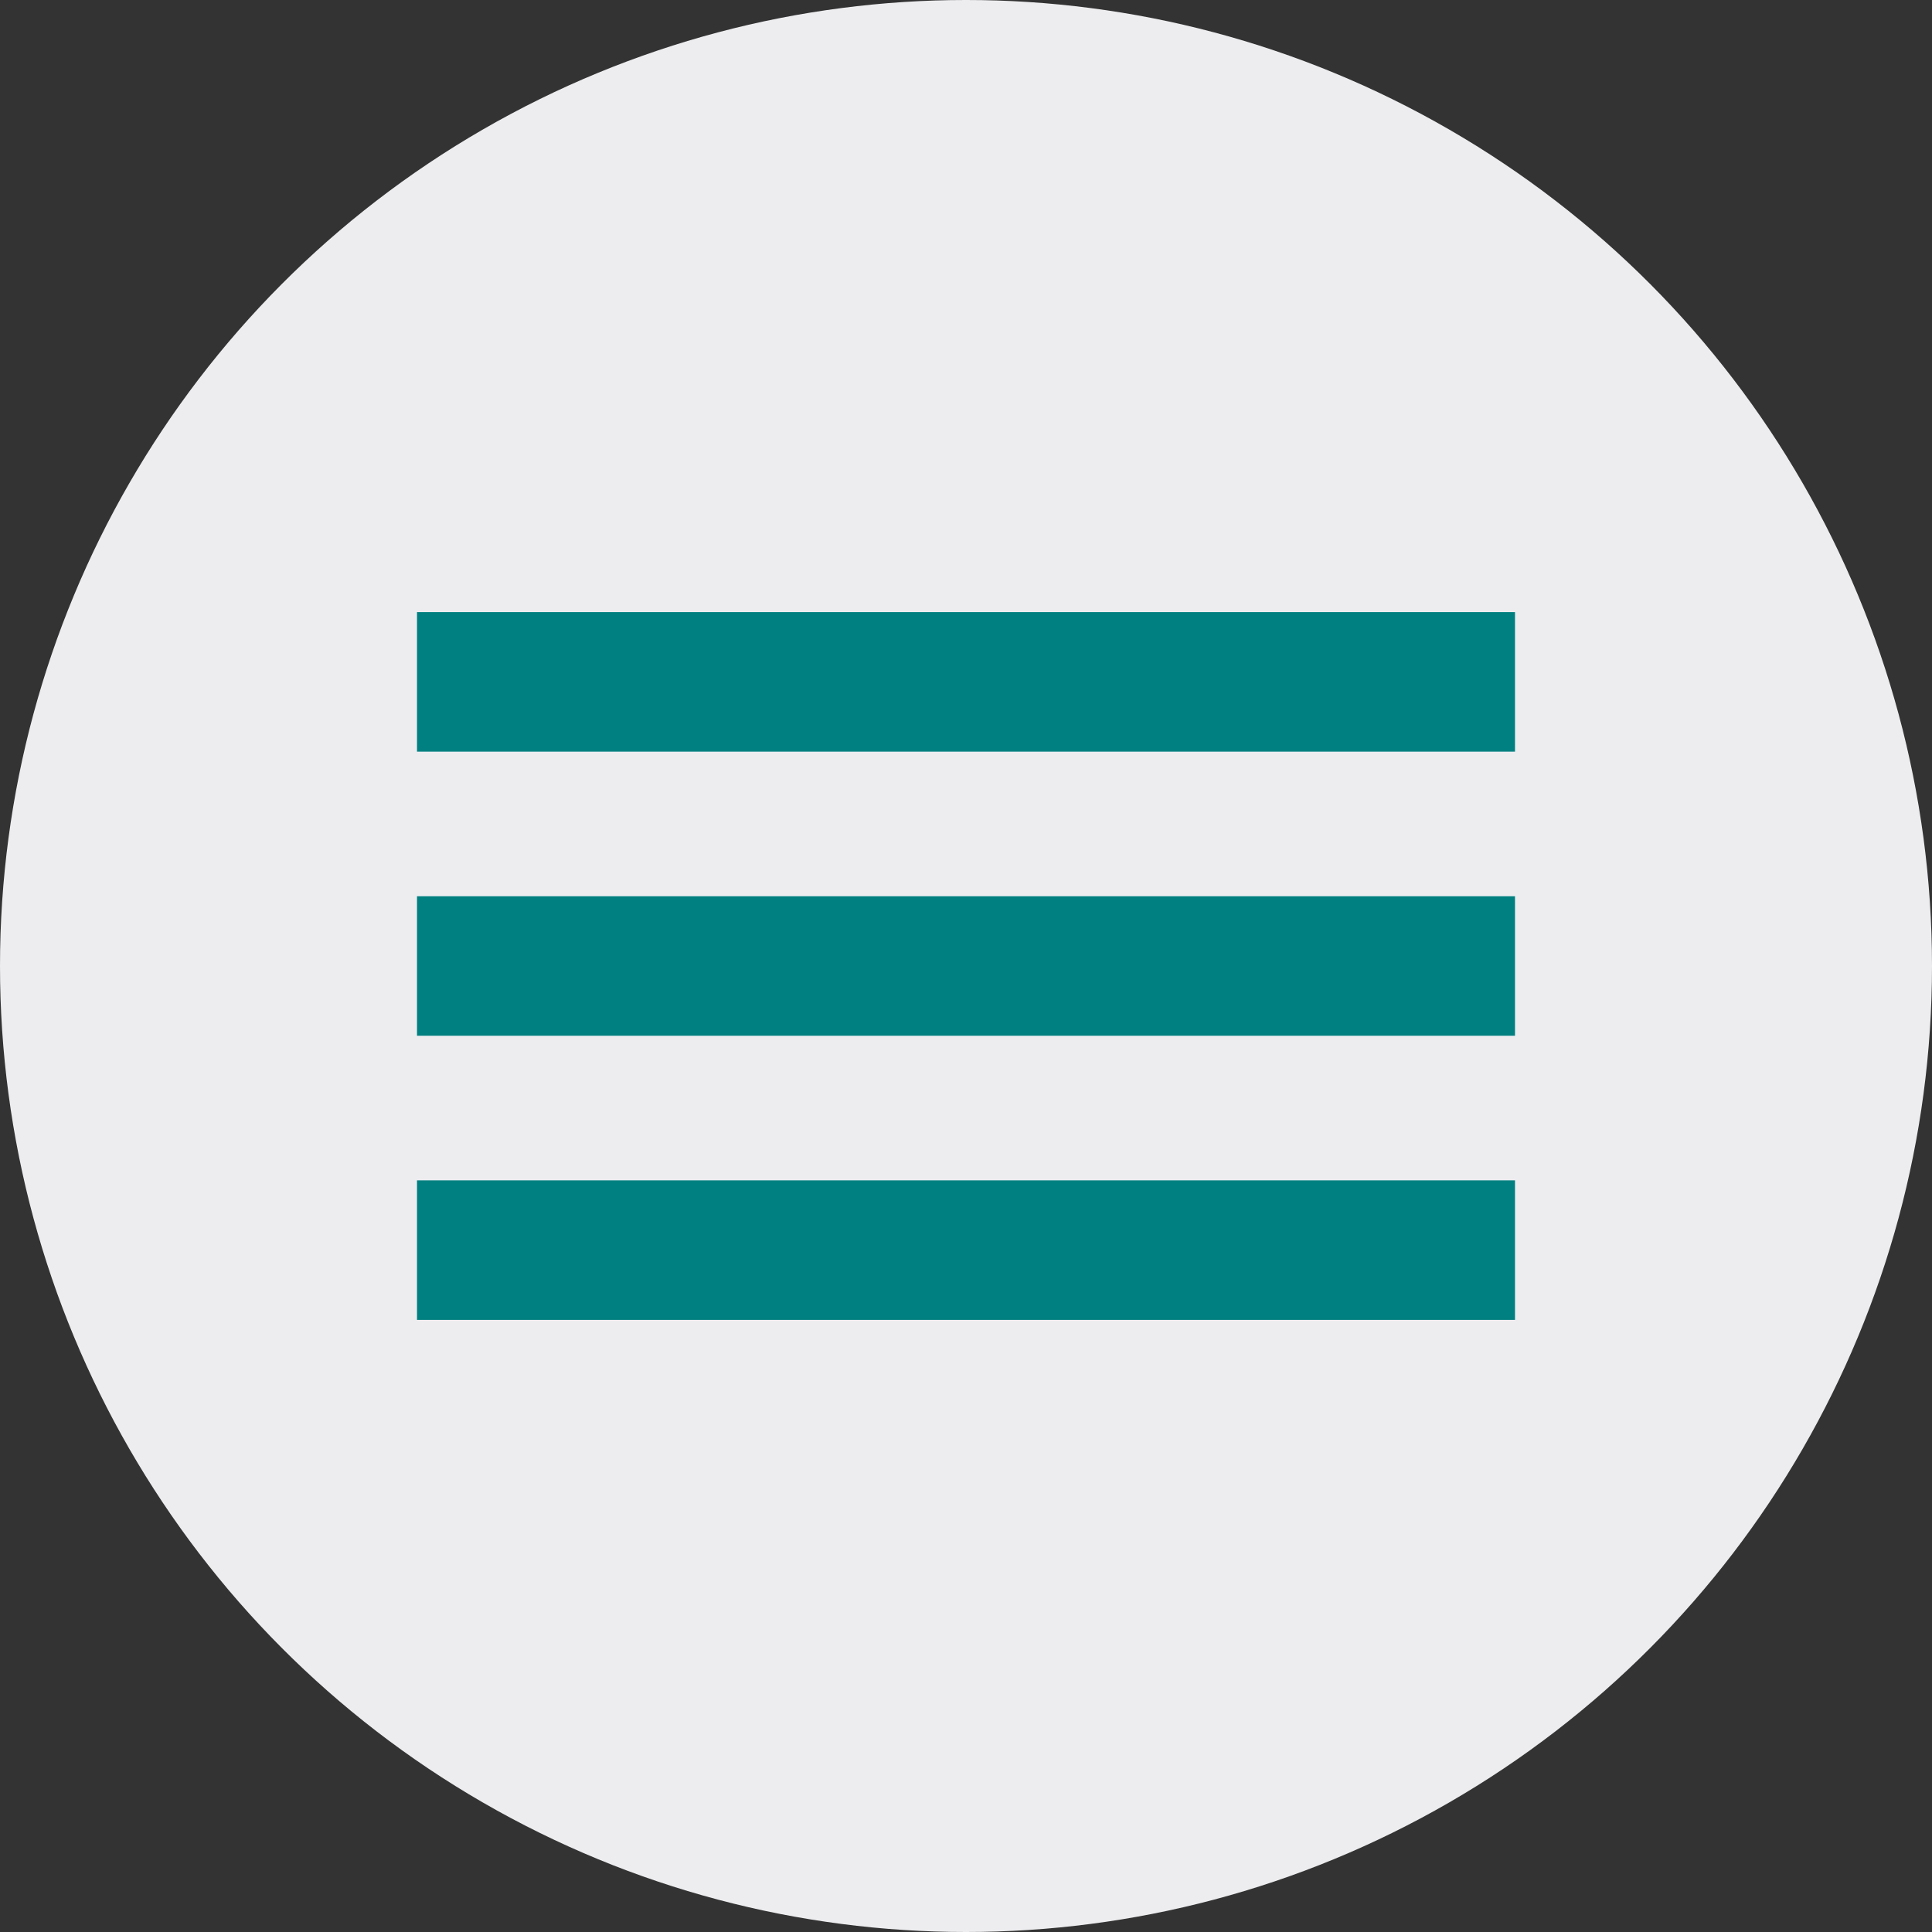
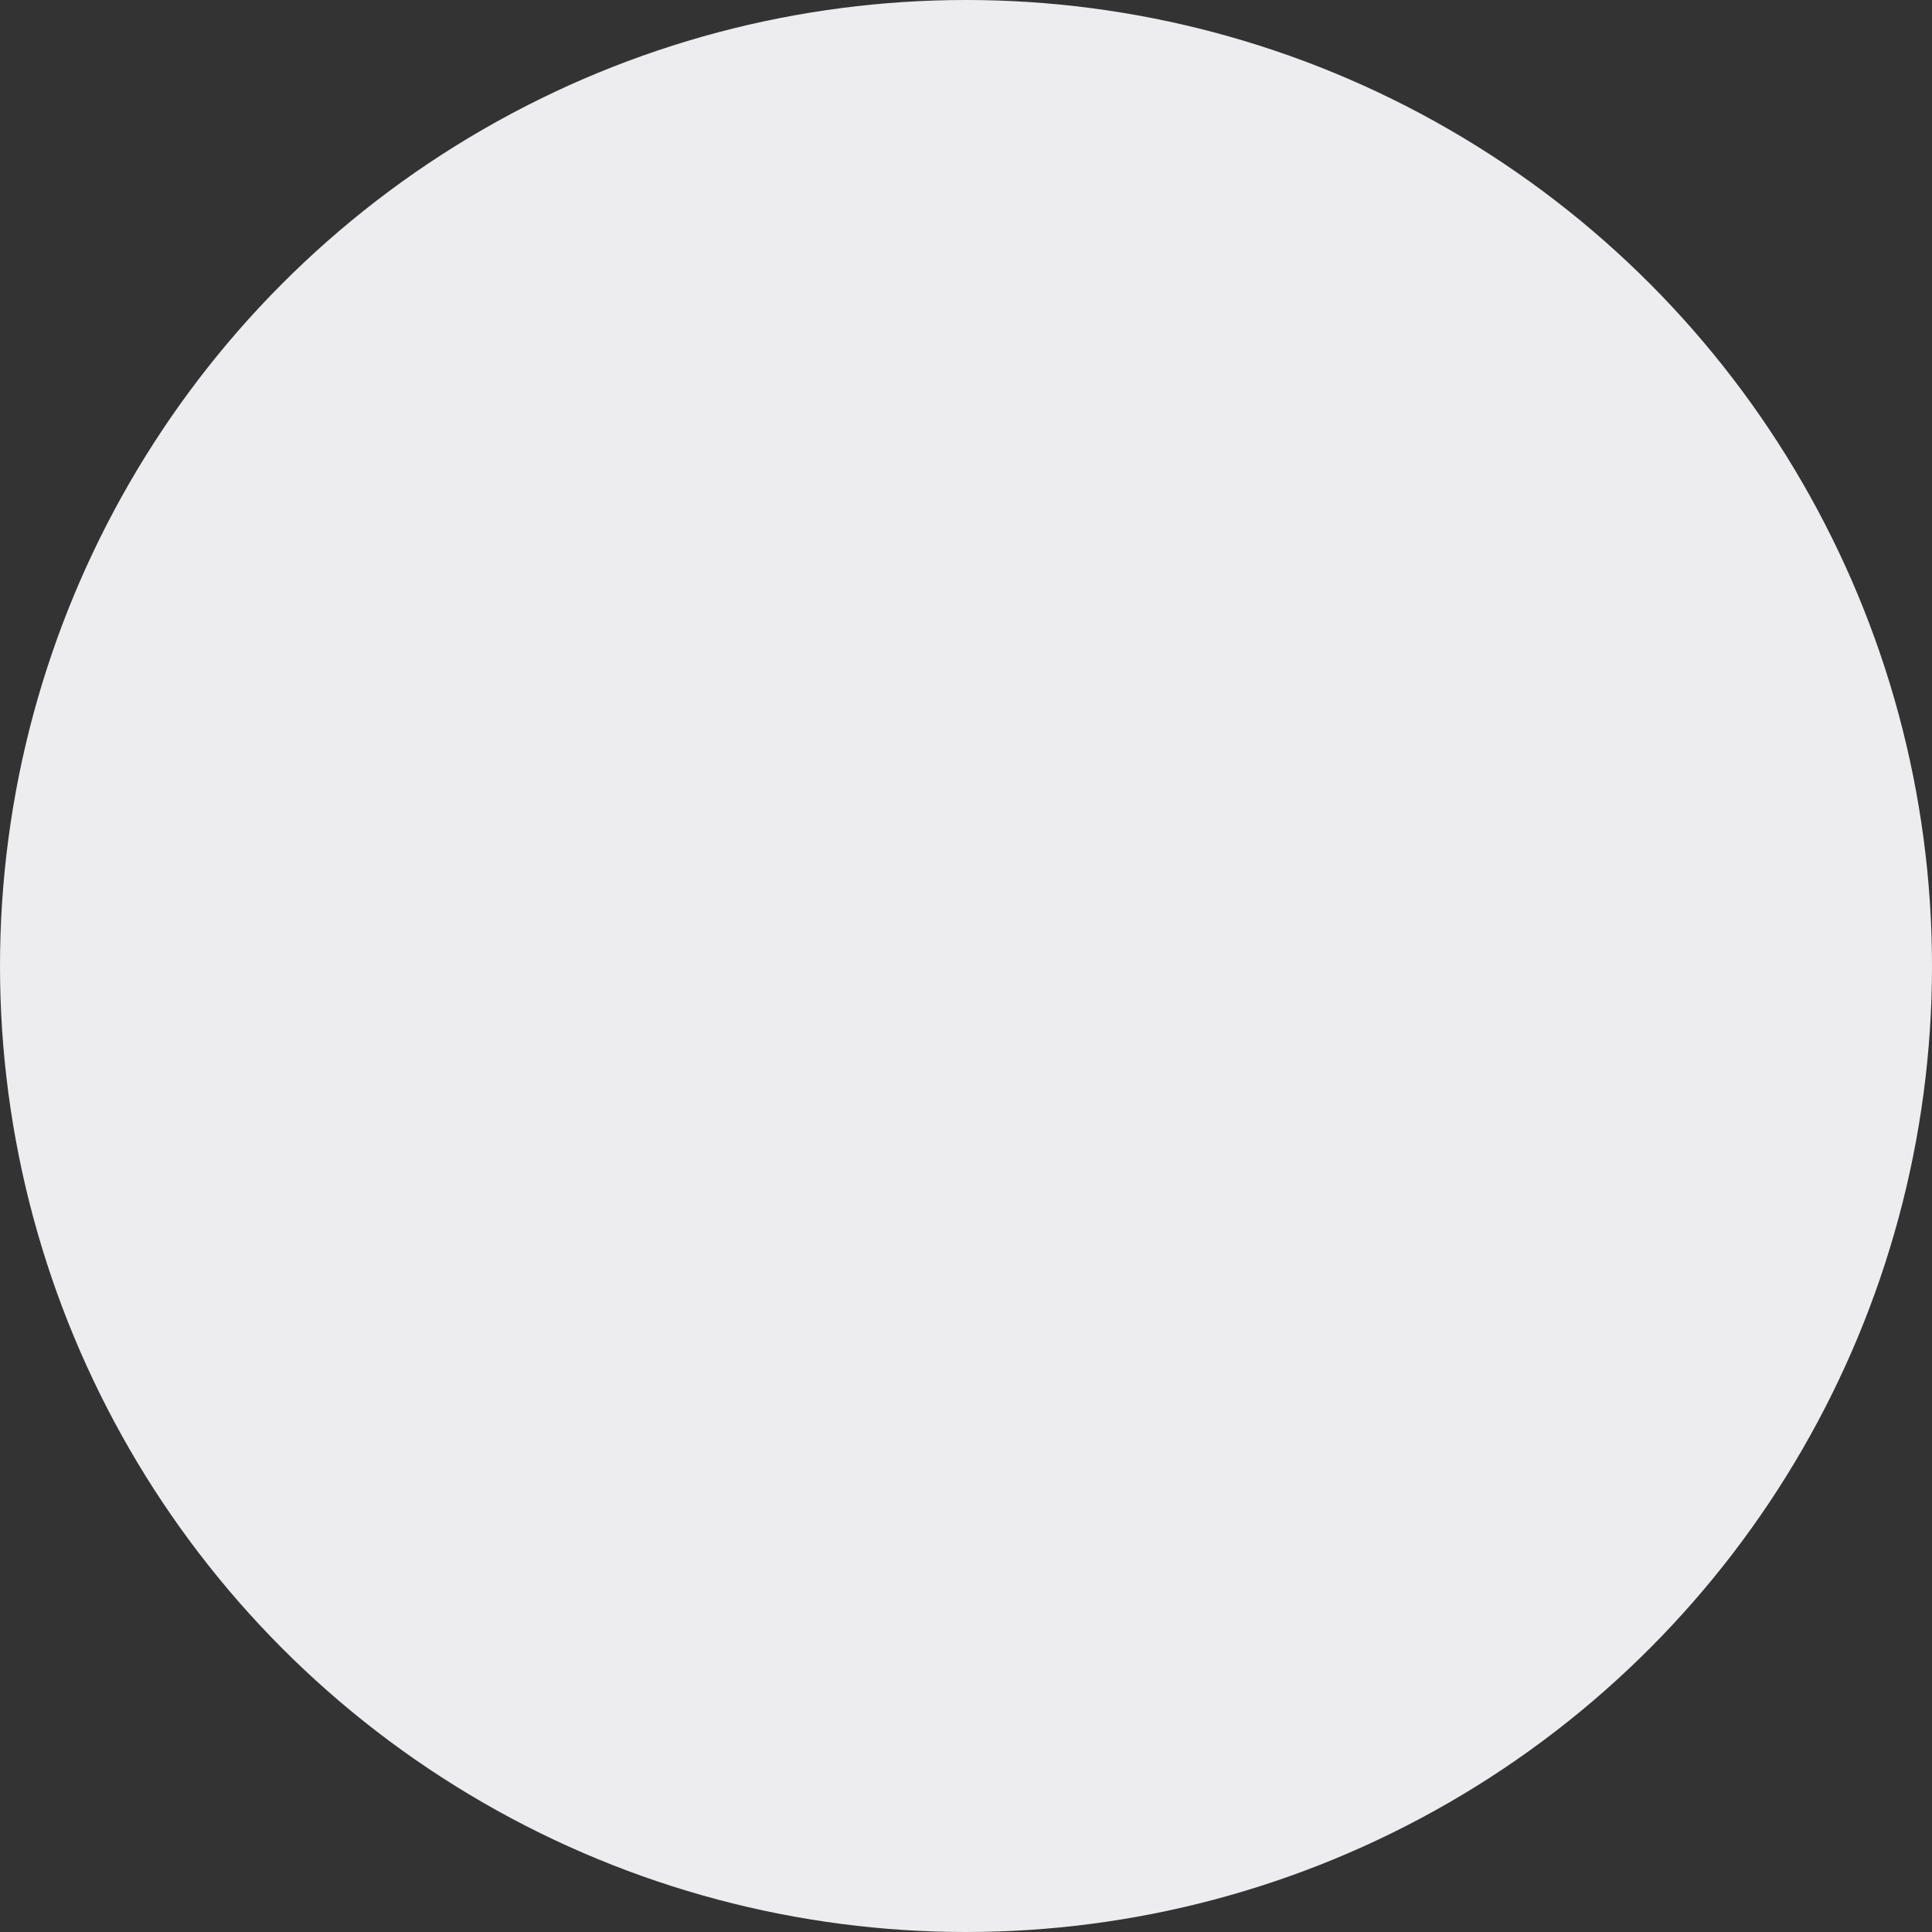
<svg xmlns="http://www.w3.org/2000/svg" viewBox="0 0 505 505">
  <rect x="0" y="0" width="505" height="505" fill="#333333" stroke="none" />
  <defs>
    <style>.cls-1{fill:#ededf0;}.cls-2{fill:teal;}</style>
  </defs>
  <title>Asset 1menu-burger-1</title>
  <g id="Layer_2" data-name="Layer 2">
    <g id="Layer_1-2" data-name="Layer 1">
      <circle class="cls-1" cx="252.5" cy="252.5" r="252.5" />
      <g id="zQXYX5.tif">
-         <path class="cls-2" d="M396,345H109V308.53H396Z" />
-       </g>
+         </g>
      <g id="zQXYX5.tif-2" data-name="zQXYX5.tif">
-         <path class="cls-2" d="M396,270.73H109V234.27H396Z" />
-       </g>
+         </g>
      <g id="zQXYX5.tif-3" data-name="zQXYX5.tif">
-         <path class="cls-2" d="M396,196.47H109V160H396Z" />
-       </g>
+         </g>
    </g>
  </g>
</svg>